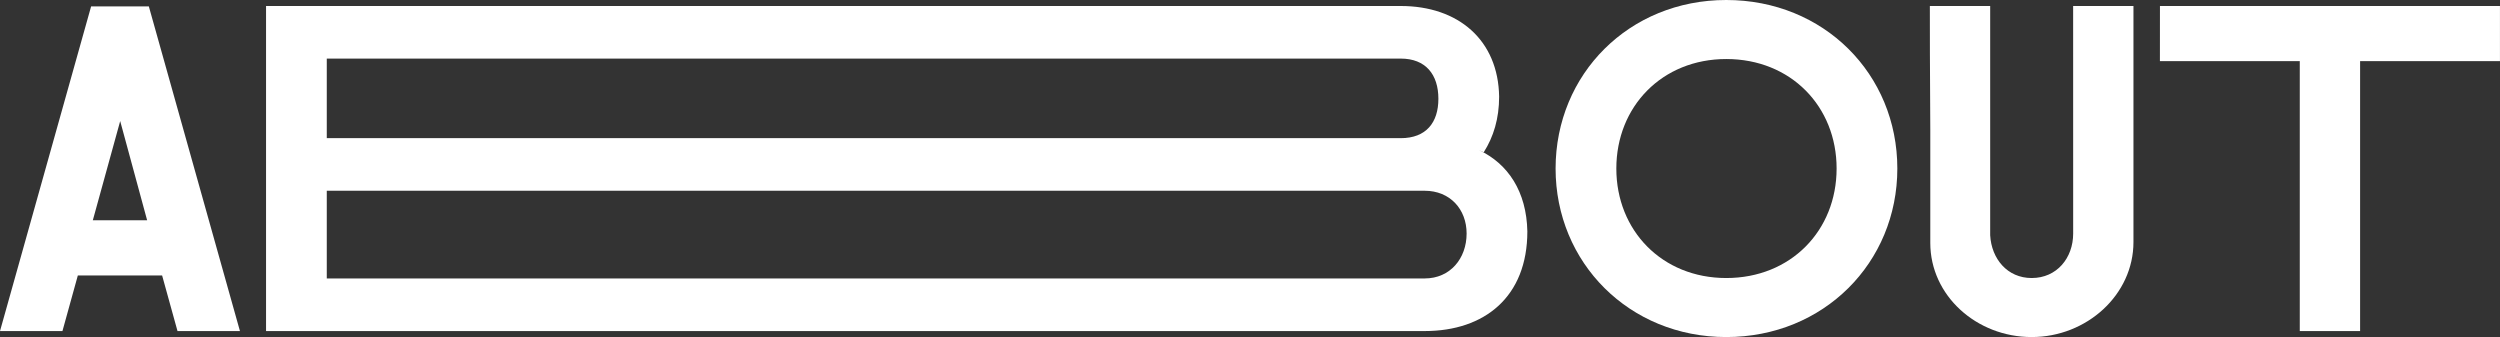
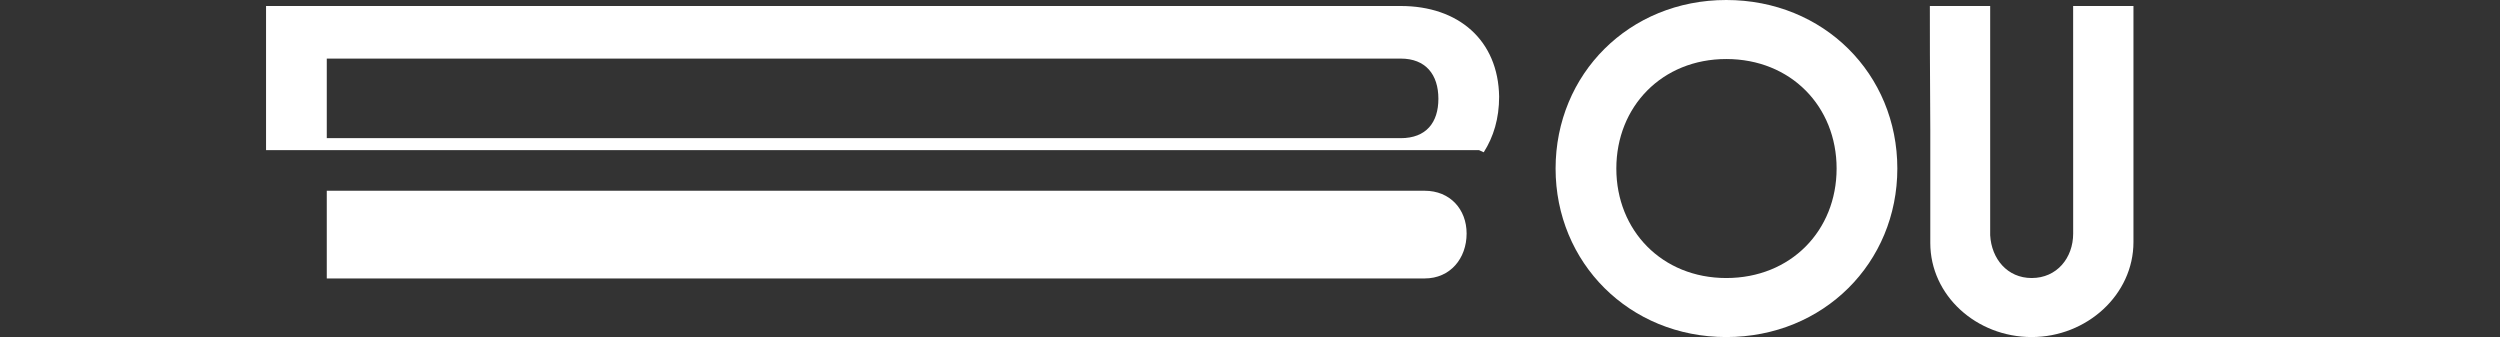
<svg xmlns="http://www.w3.org/2000/svg" viewBox="0 0 1367.59 184.38">
  <rect x="0" y="0" width="1367.59" height="184.38" fill="#333333" stroke="none" />
  <defs>
    <style>.cls-1{fill:#fff;}</style>
  </defs>
  <g id="Layer_2" data-name="Layer 2">
    <g id="Layer_1-2" data-name="Layer 1">
-       <path class="cls-1" d="M81.42,3.51,131.26,181.1H97.1l-8.42-30.42H42.58L34.16,181.1H0L49.84,3.51Zm-30.65,117H80.49L65.75,66.22Z" />
-       <path class="cls-1" d="M809.08,82.13c15.91,7.48,26,22.69,26.44,44.45,0,35.8-23.4,54.52-56.16,54.52H145.54V3.28H766.26c31.59,0,53.35,18.71,53.82,49.6,0,11.93-3.05,22-8.43,30.42ZM178.76,32.06V75.58h587.5c14,0,20.59-8.66,20.59-21.53,0-13.34-7-22-20.59-22Zm600.6,120.26c14,0,22.93-11,22.93-24.57,0-13.33-9.12-23.4-22.93-23.4H178.76v48Z" />
+       <path class="cls-1" d="M809.08,82.13H145.54V3.28H766.26c31.59,0,53.35,18.71,53.82,49.6,0,11.93-3.05,22-8.43,30.42ZM178.76,32.06V75.58h587.5c14,0,20.59-8.66,20.59-21.53,0-13.34-7-22-20.59-22Zm600.6,120.26c14,0,22.93-11,22.93-24.57,0-13.33-9.12-23.4-22.93-23.4H178.76v48Z" />
      <path class="cls-1" d="M1037.91,92.19c0,51.47-40.24,92.19-93.59,92.19-53.11,0-93.36-40.72-93.36-92.19C851,40.48,891.21,0,944.32,0,997.67,0,1037.91,40.48,1037.91,92.19Zm-33.22,0c0-33.93-25-59.9-60.37-59.9-35.1,0-60.13,26-60.13,59.9s25,59.9,60.13,59.9C979.65,152.09,1004.69,126.11,1004.69,92.19Z" />
      <path class="cls-1" d="M1134.08,3.28h33V132.43c0,28.78-25.51,51.95-55.69,51.95s-55.45-22.7-55.45-51.48v-62c-.24-28.55-.24-59.9-.24-67.62h33V128.69c.71,12.87,9.36,23.4,22.7,23.4,13.8,0,22.7-11,22.7-24.34Z" />
-       <path class="cls-1" d="M1181.57,3.28h186V33.46h-76.51V181.1h-33V33.46h-76.51Z" />
    </g>
  </g>
</svg>